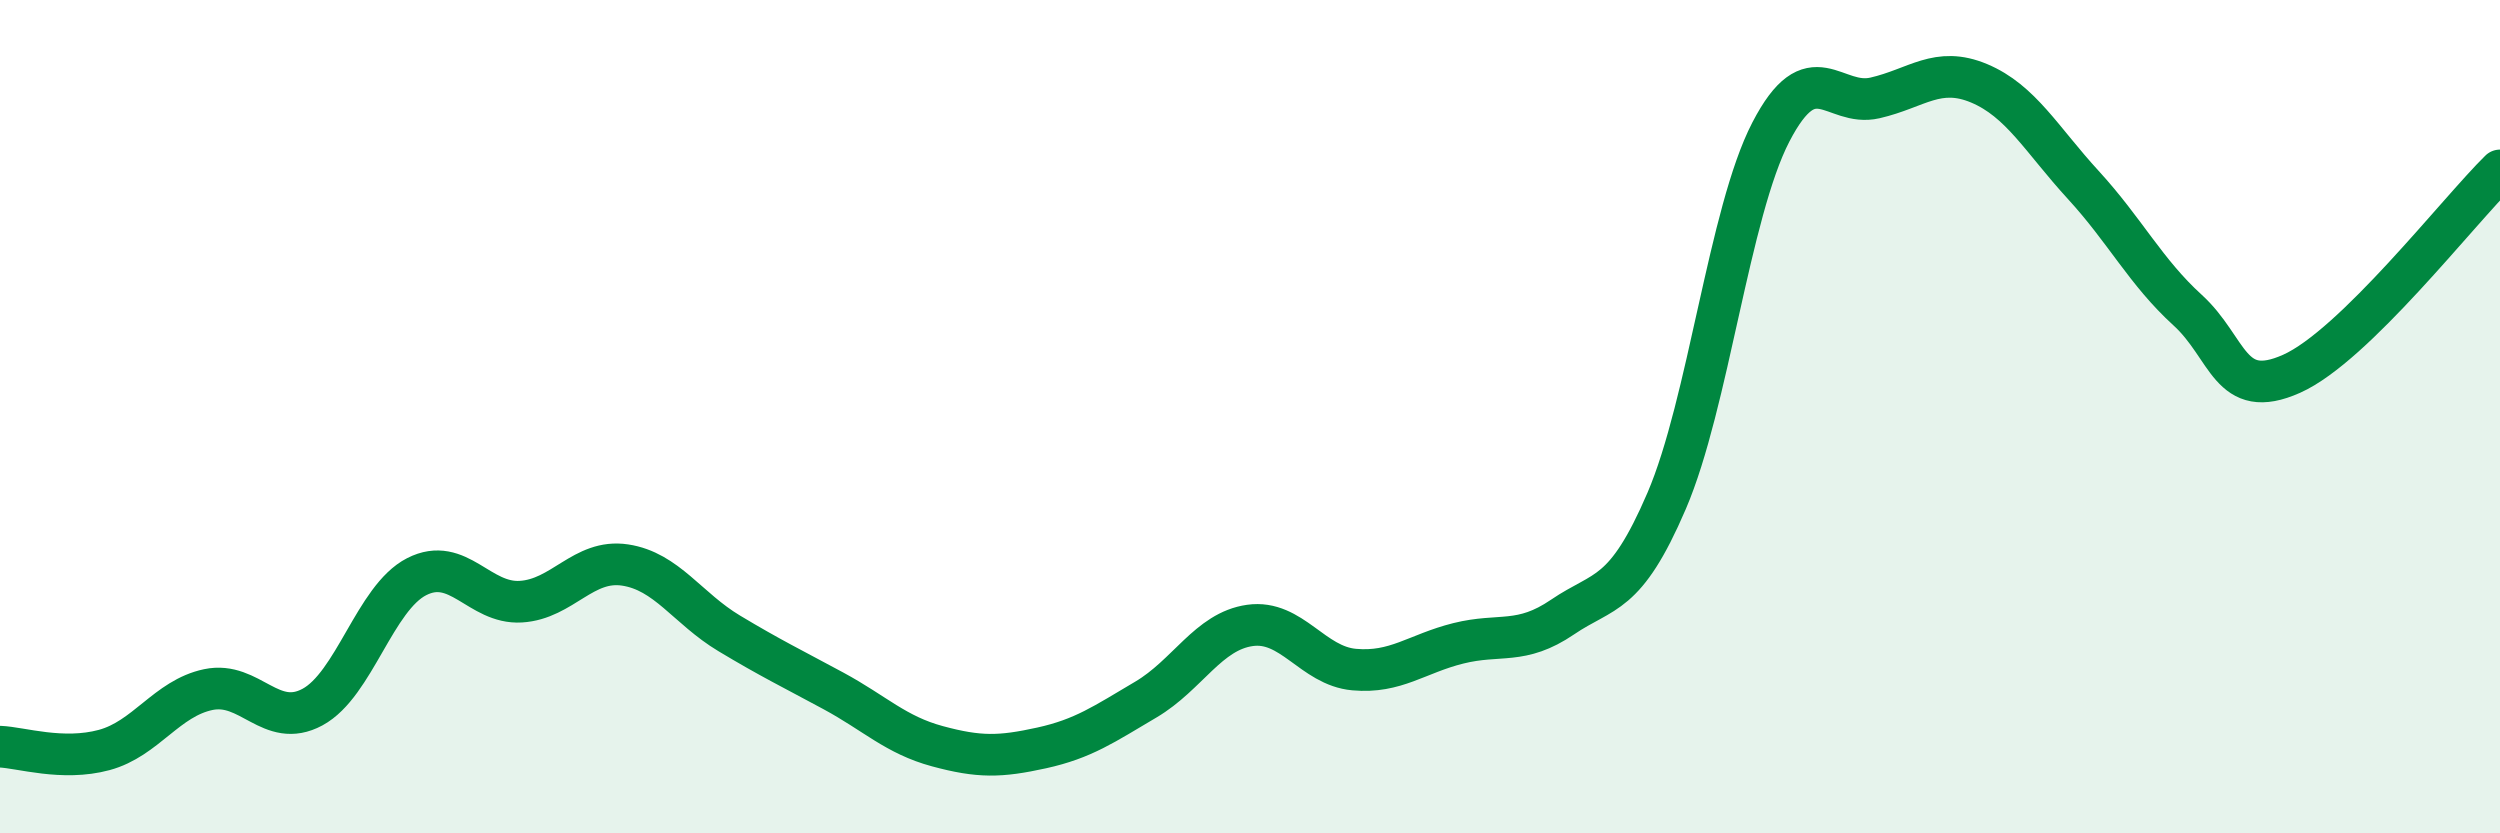
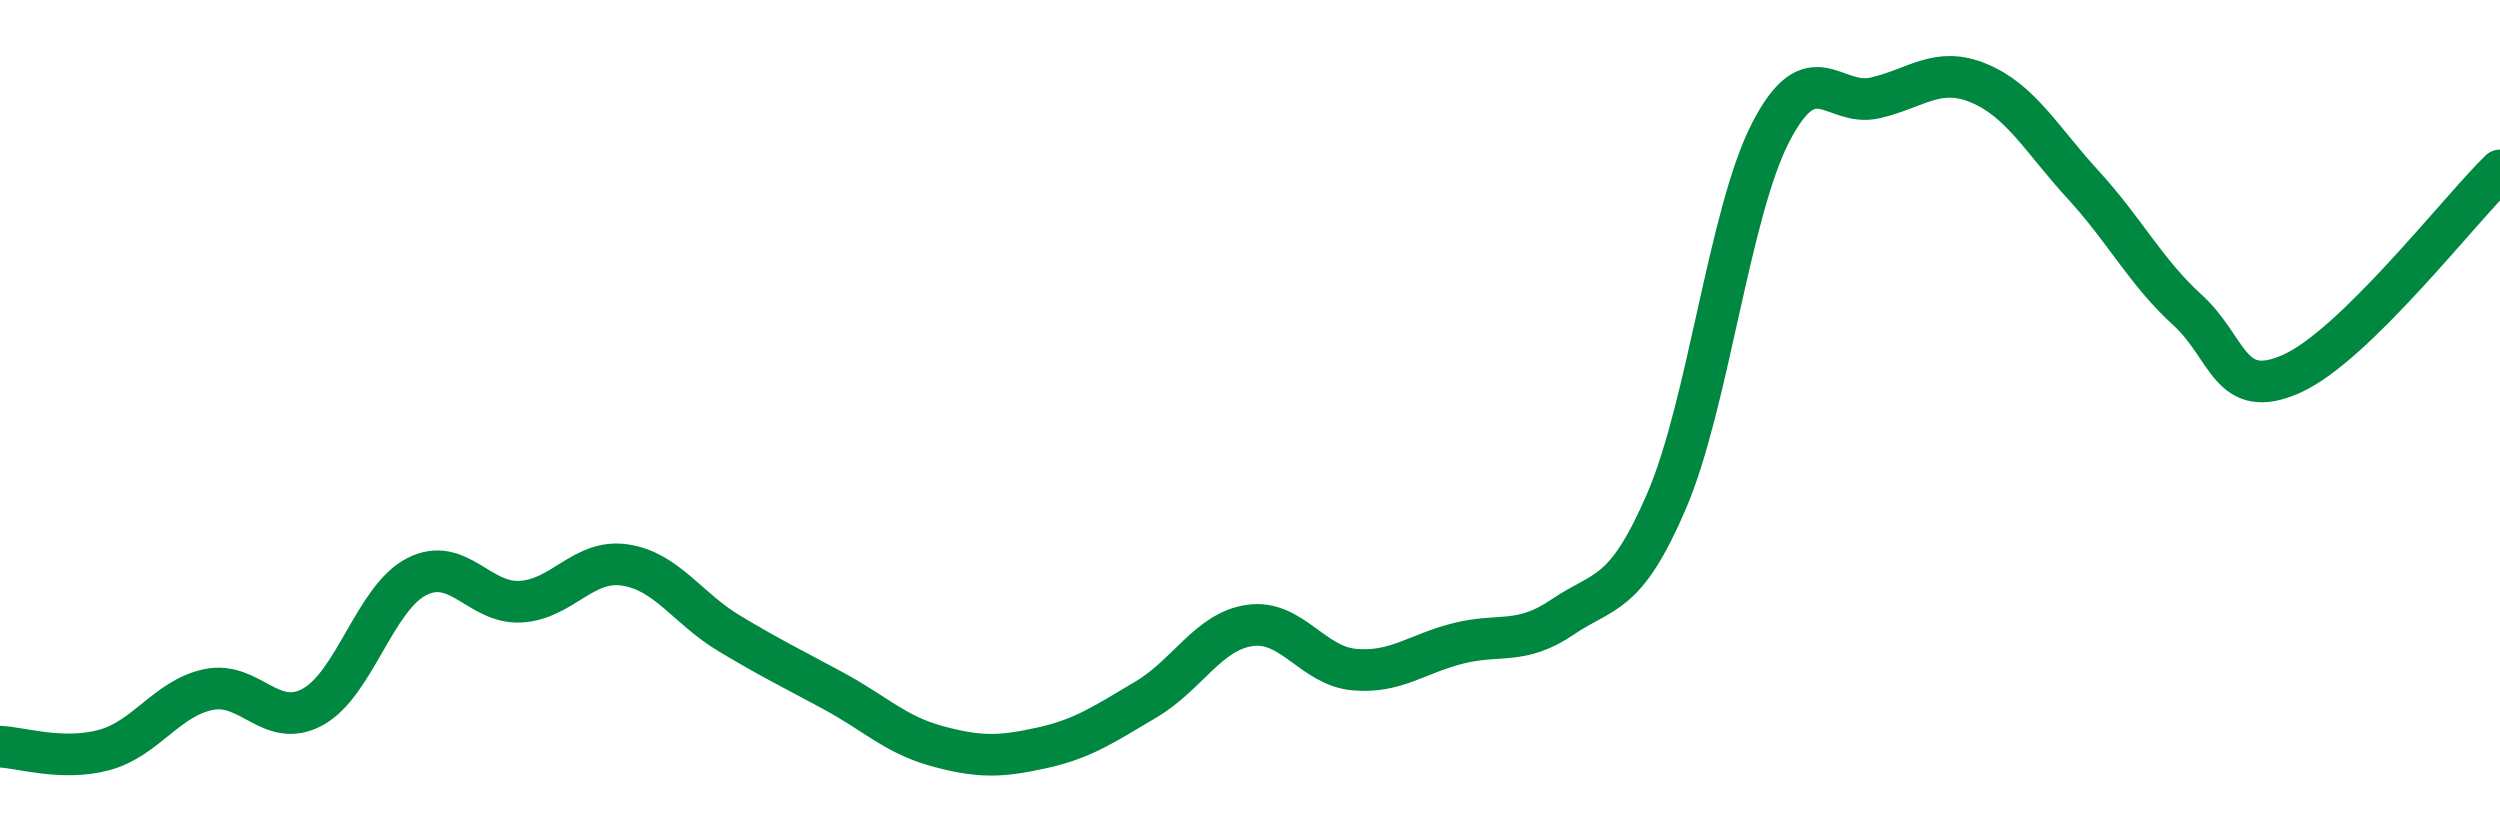
<svg xmlns="http://www.w3.org/2000/svg" width="60" height="20" viewBox="0 0 60 20">
-   <path d="M 0,17.92 C 0.5,17.94 1.5,18.27 2.5,18 C 3.5,17.73 4,16.76 5,16.55 C 6,16.34 6.5,17.51 7.5,16.97 C 8.5,16.43 9,14.35 10,13.84 C 11,13.33 11.5,14.5 12.5,14.44 C 13.5,14.38 14,13.41 15,13.56 C 16,13.71 16.5,14.6 17.5,15.2 C 18.5,15.8 19,16.04 20,16.58 C 21,17.12 21.5,17.64 22.5,17.91 C 23.5,18.18 24,18.17 25,17.95 C 26,17.73 26.5,17.38 27.5,16.79 C 28.5,16.2 29,15.15 30,15.01 C 31,14.87 31.5,15.98 32.5,16.07 C 33.5,16.16 34,15.69 35,15.44 C 36,15.19 36.5,15.49 37.5,14.81 C 38.5,14.13 39,14.35 40,12.02 C 41,9.69 41.5,5.1 42.5,3.17 C 43.5,1.24 44,2.58 45,2.35 C 46,2.12 46.5,1.58 47.5,2 C 48.5,2.42 49,3.35 50,4.44 C 51,5.53 51.5,6.53 52.5,7.44 C 53.5,8.35 53.5,9.64 55,8.97 C 56.5,8.3 59,5.07 60,4.09L60 20L0 20Z" fill="#008740" opacity="0.1" stroke-linecap="round" stroke-linejoin="round" />
  <path d="M 0,17.92 C 0.5,17.94 1.5,18.27 2.5,18 C 3.5,17.73 4,16.76 5,16.55 C 6,16.34 6.5,17.51 7.5,16.97 C 8.5,16.43 9,14.35 10,13.84 C 11,13.33 11.5,14.5 12.5,14.44 C 13.5,14.38 14,13.41 15,13.56 C 16,13.71 16.5,14.6 17.5,15.2 C 18.5,15.8 19,16.04 20,16.58 C 21,17.12 21.5,17.64 22.5,17.91 C 23.5,18.18 24,18.17 25,17.95 C 26,17.73 26.5,17.38 27.5,16.79 C 28.5,16.2 29,15.15 30,15.01 C 31,14.87 31.5,15.98 32.5,16.07 C 33.5,16.16 34,15.69 35,15.44 C 36,15.19 36.5,15.49 37.5,14.81 C 38.5,14.13 39,14.35 40,12.02 C 41,9.69 41.5,5.1 42.5,3.17 C 43.5,1.24 44,2.58 45,2.35 C 46,2.12 46.5,1.58 47.5,2 C 48.5,2.42 49,3.35 50,4.44 C 51,5.53 51.5,6.53 52.5,7.44 C 53.5,8.35 53.5,9.64 55,8.97 C 56.5,8.3 59,5.07 60,4.09" stroke="#008740" stroke-width="1" fill="none" stroke-linecap="round" stroke-linejoin="round" />
</svg>